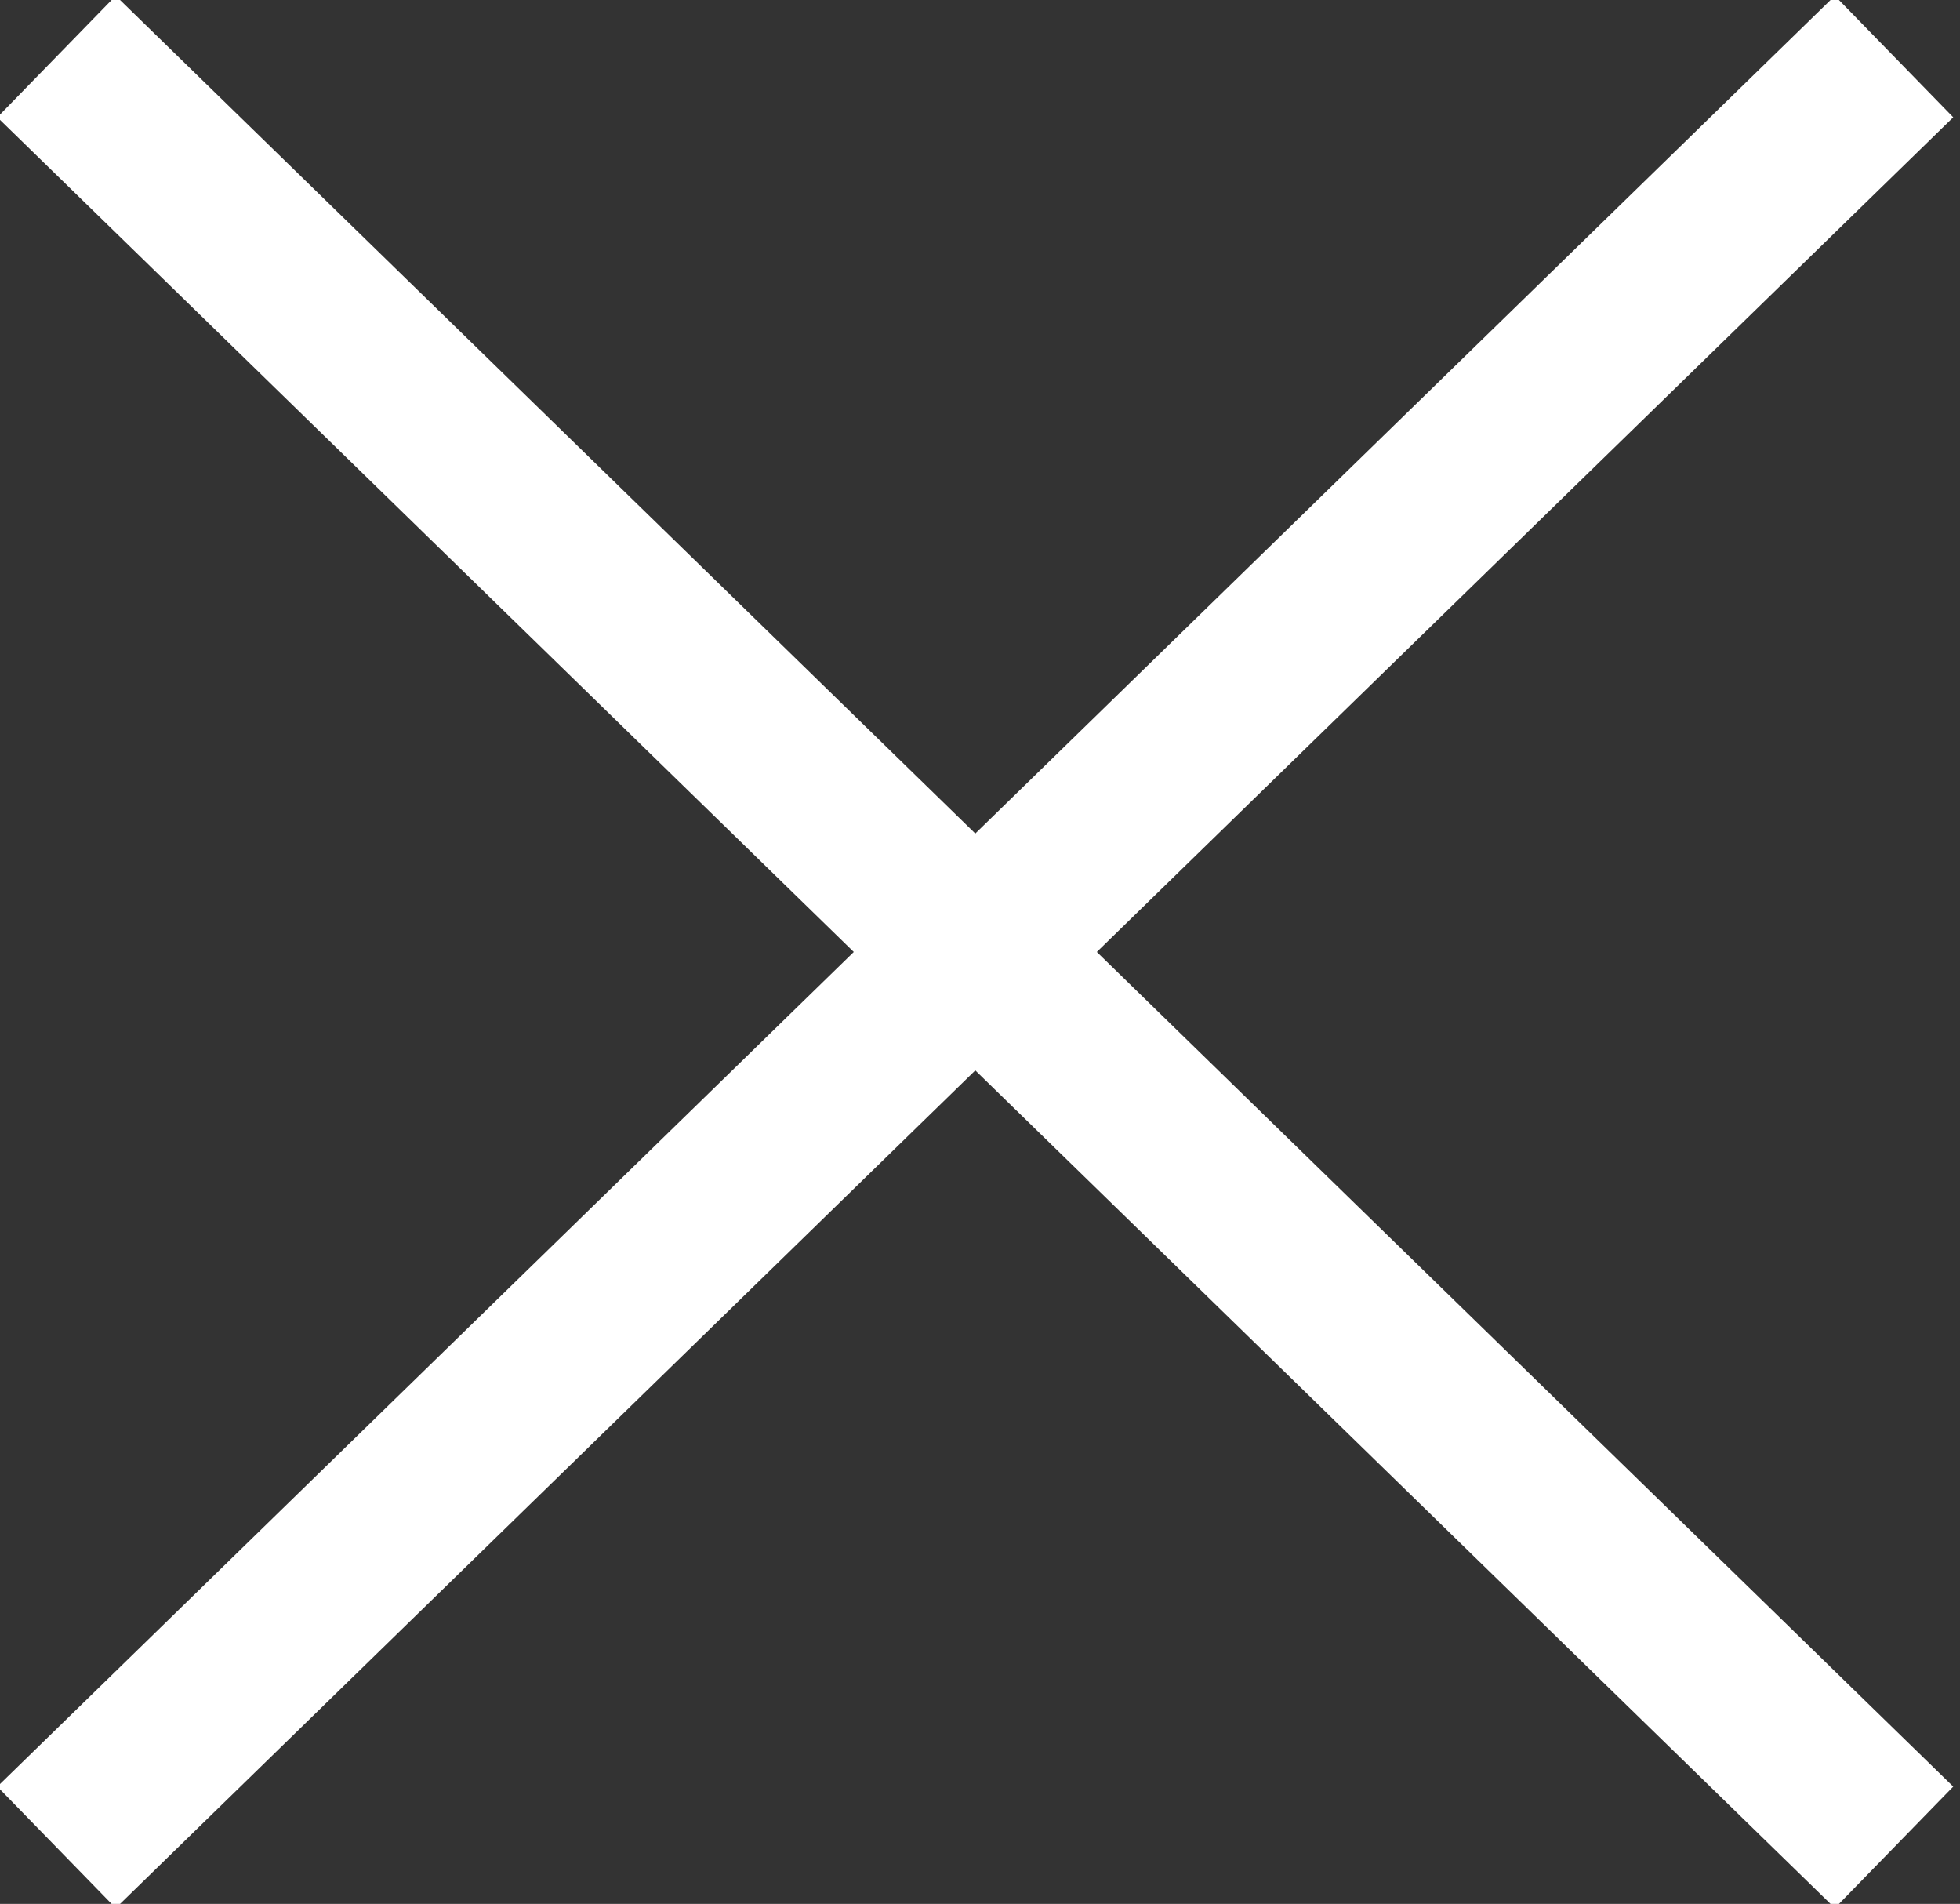
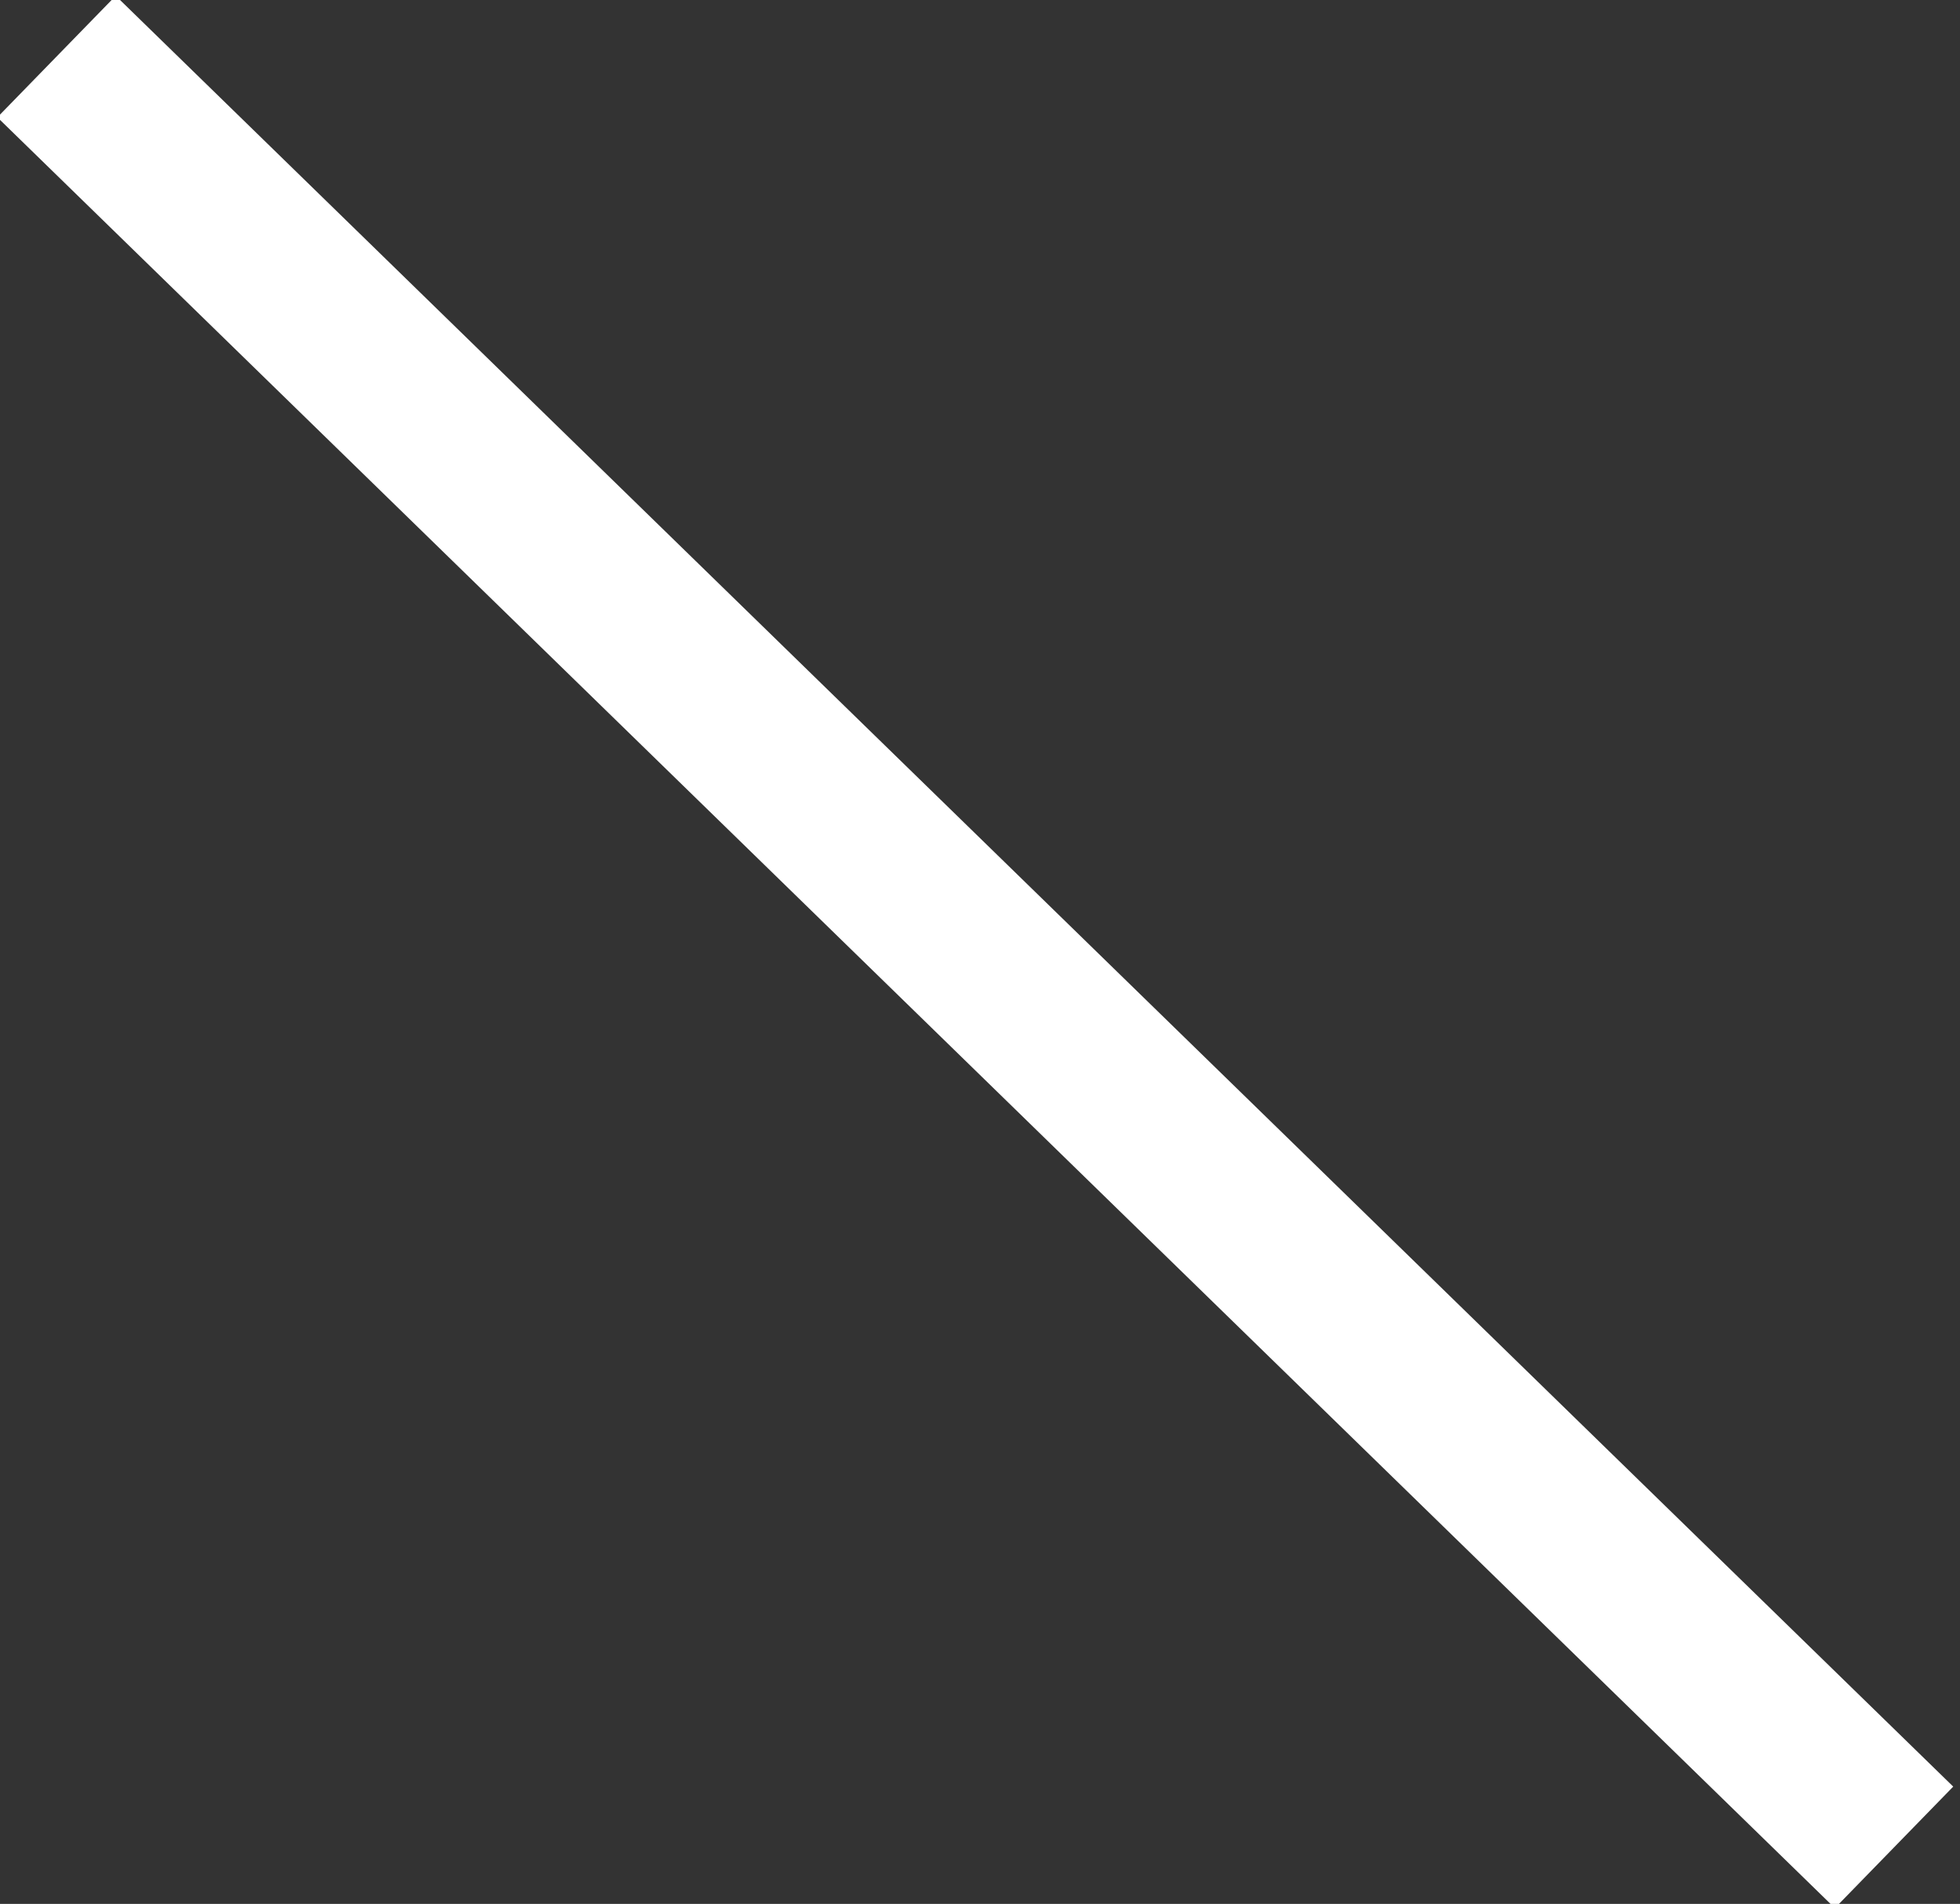
<svg xmlns="http://www.w3.org/2000/svg" viewBox="0 0 20.8 20.2" version="1.1">
  <rect x="0" y="0" width="20.8" height="20.2" fill="#333333" stroke="none" />
  <defs>
    <style>
      .cls-1 {
        fill: none;
        stroke: #fff;
        stroke-linejoin: round;
        stroke-width: 1.8px;
      }
    </style>
  </defs>
  <g>
    <g data-sanitized-data-name="レイヤー_1" data-name="レイヤー_1" id="_レイヤー_1">
      <g data-sanitized-data-name="グループ_9189" data-name="グループ_9189" id="_グループ_9189">
        <line y2="19.6" x2="20.1" y1=".6" x1=".6" class="cls-1" data-sanitized-data-name="線_6" data-name="線_6" id="_線_6" />
-         <line y2="19.6" x2=".6" y1=".6" x1="20.1" class="cls-1" data-sanitized-data-name="線_9" data-name="線_9" id="_線_9" />
      </g>
    </g>
  </g>
</svg>